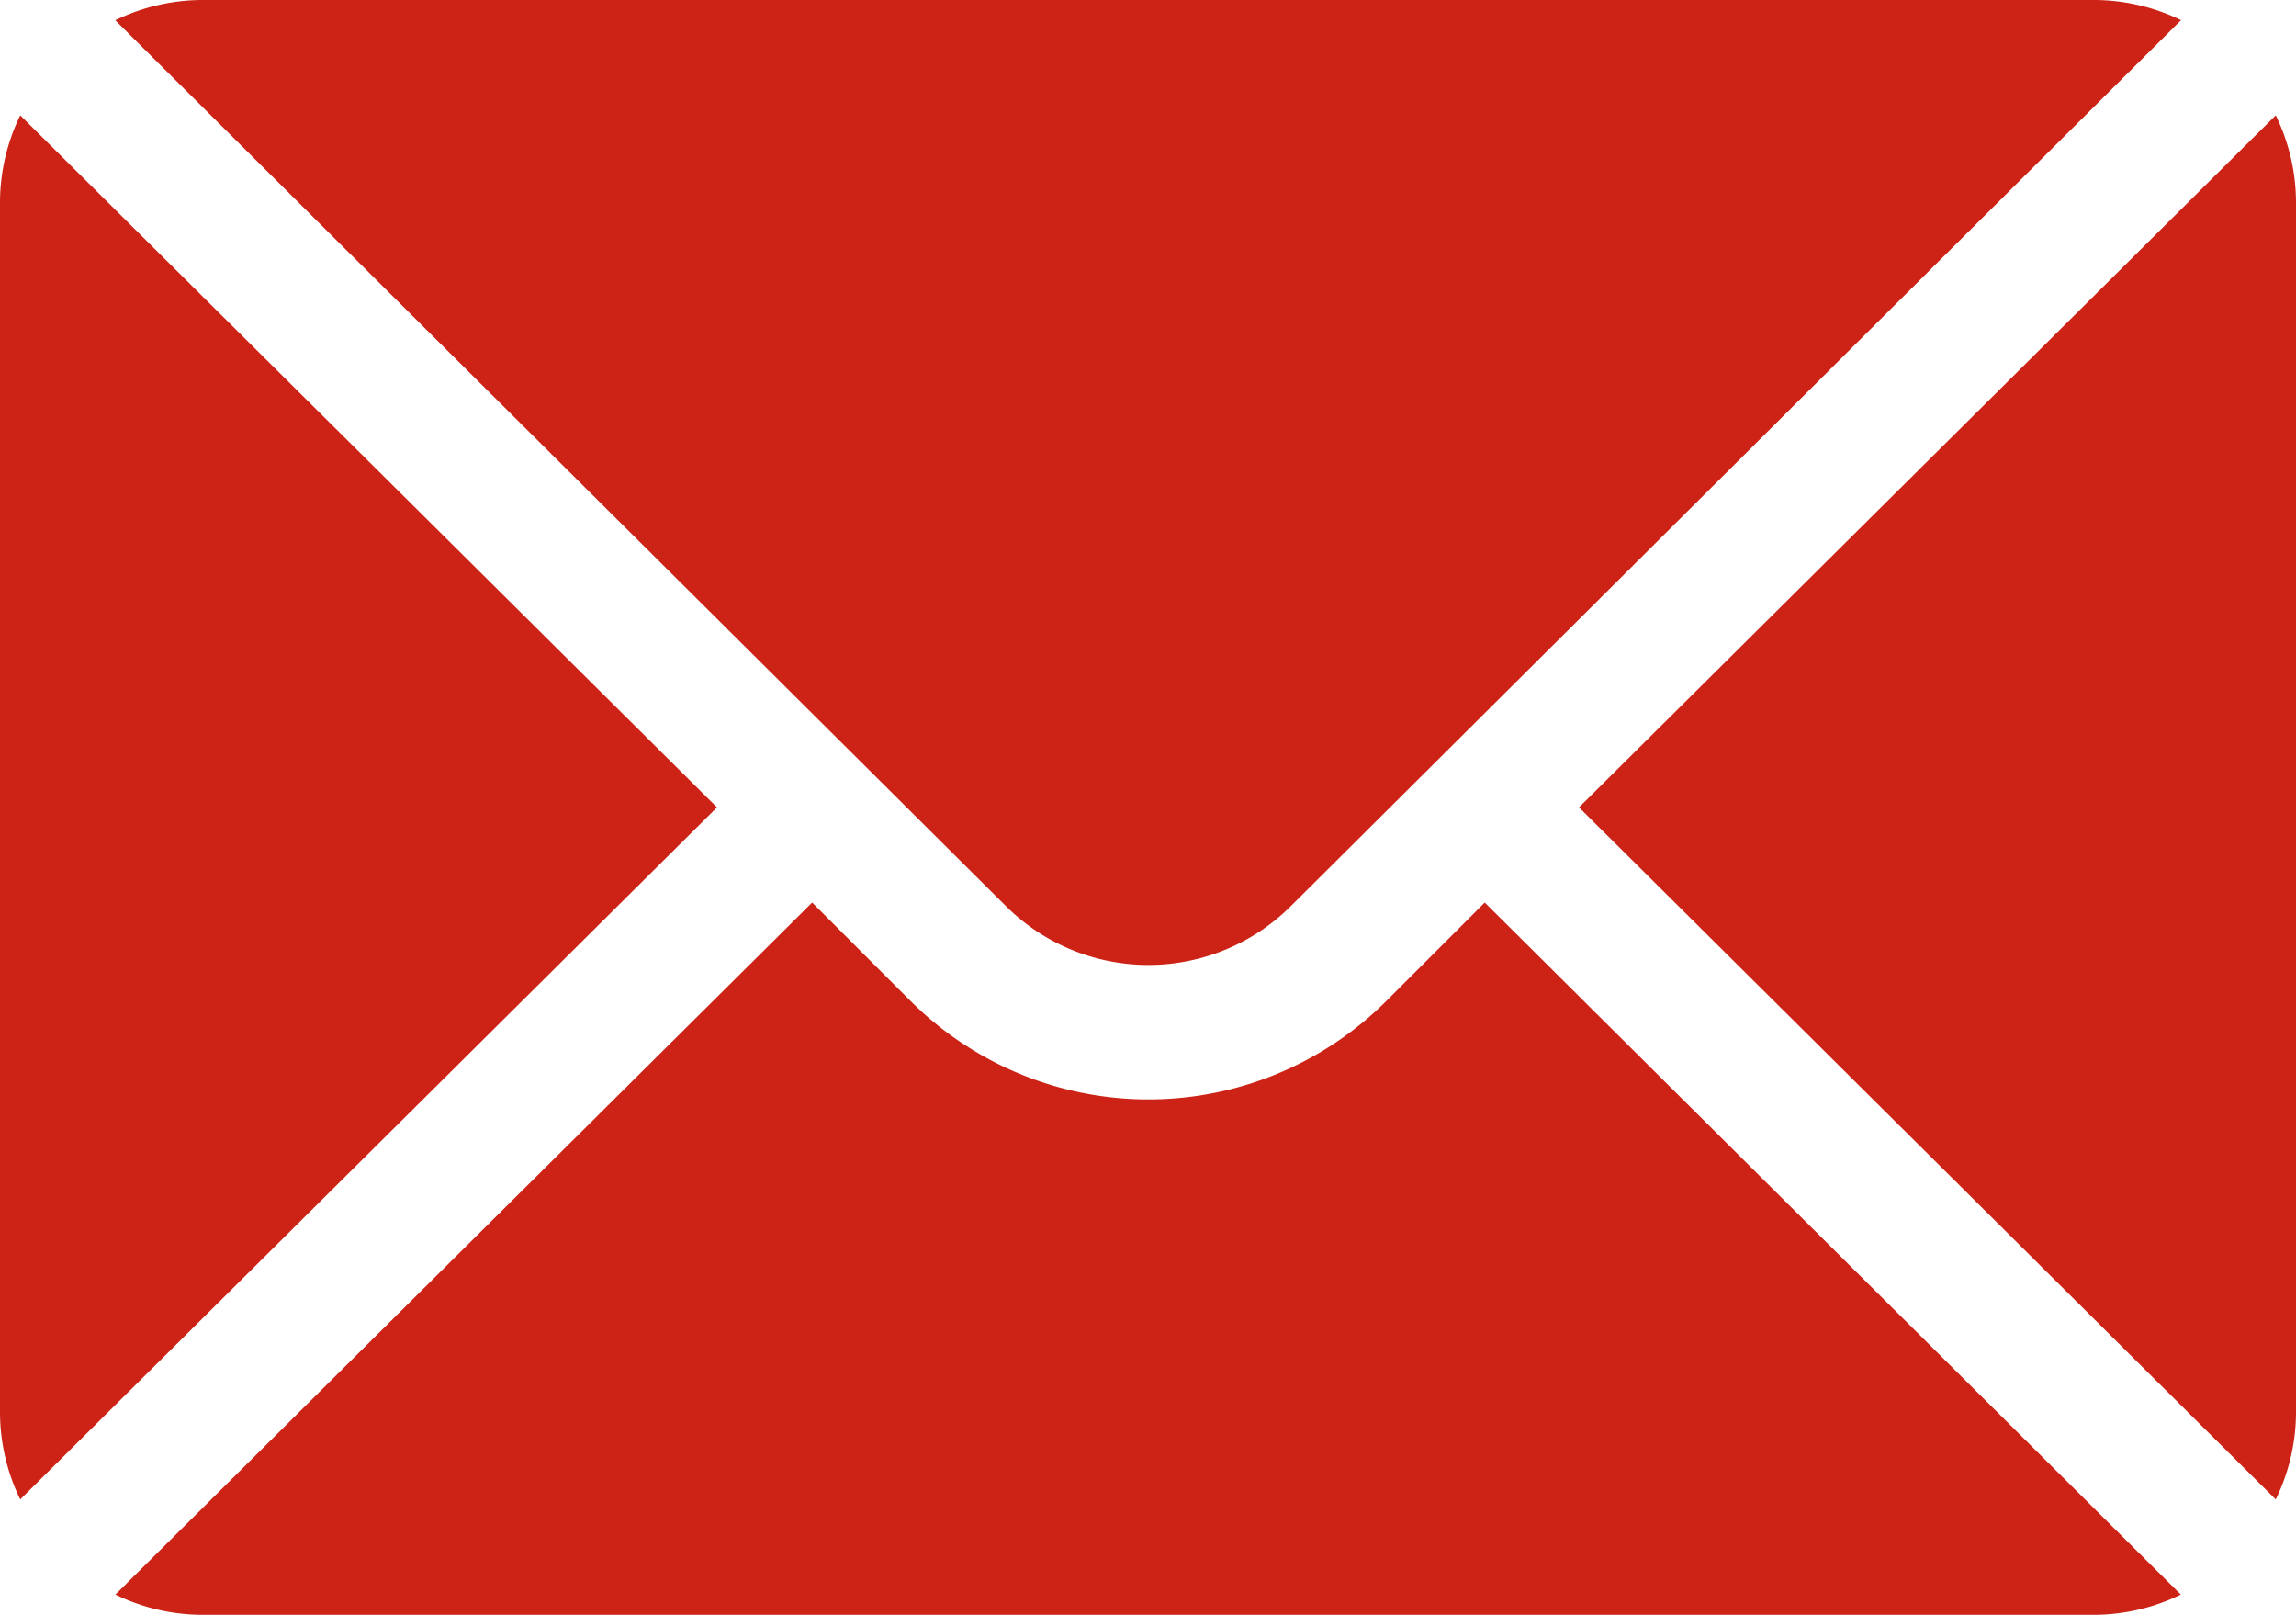
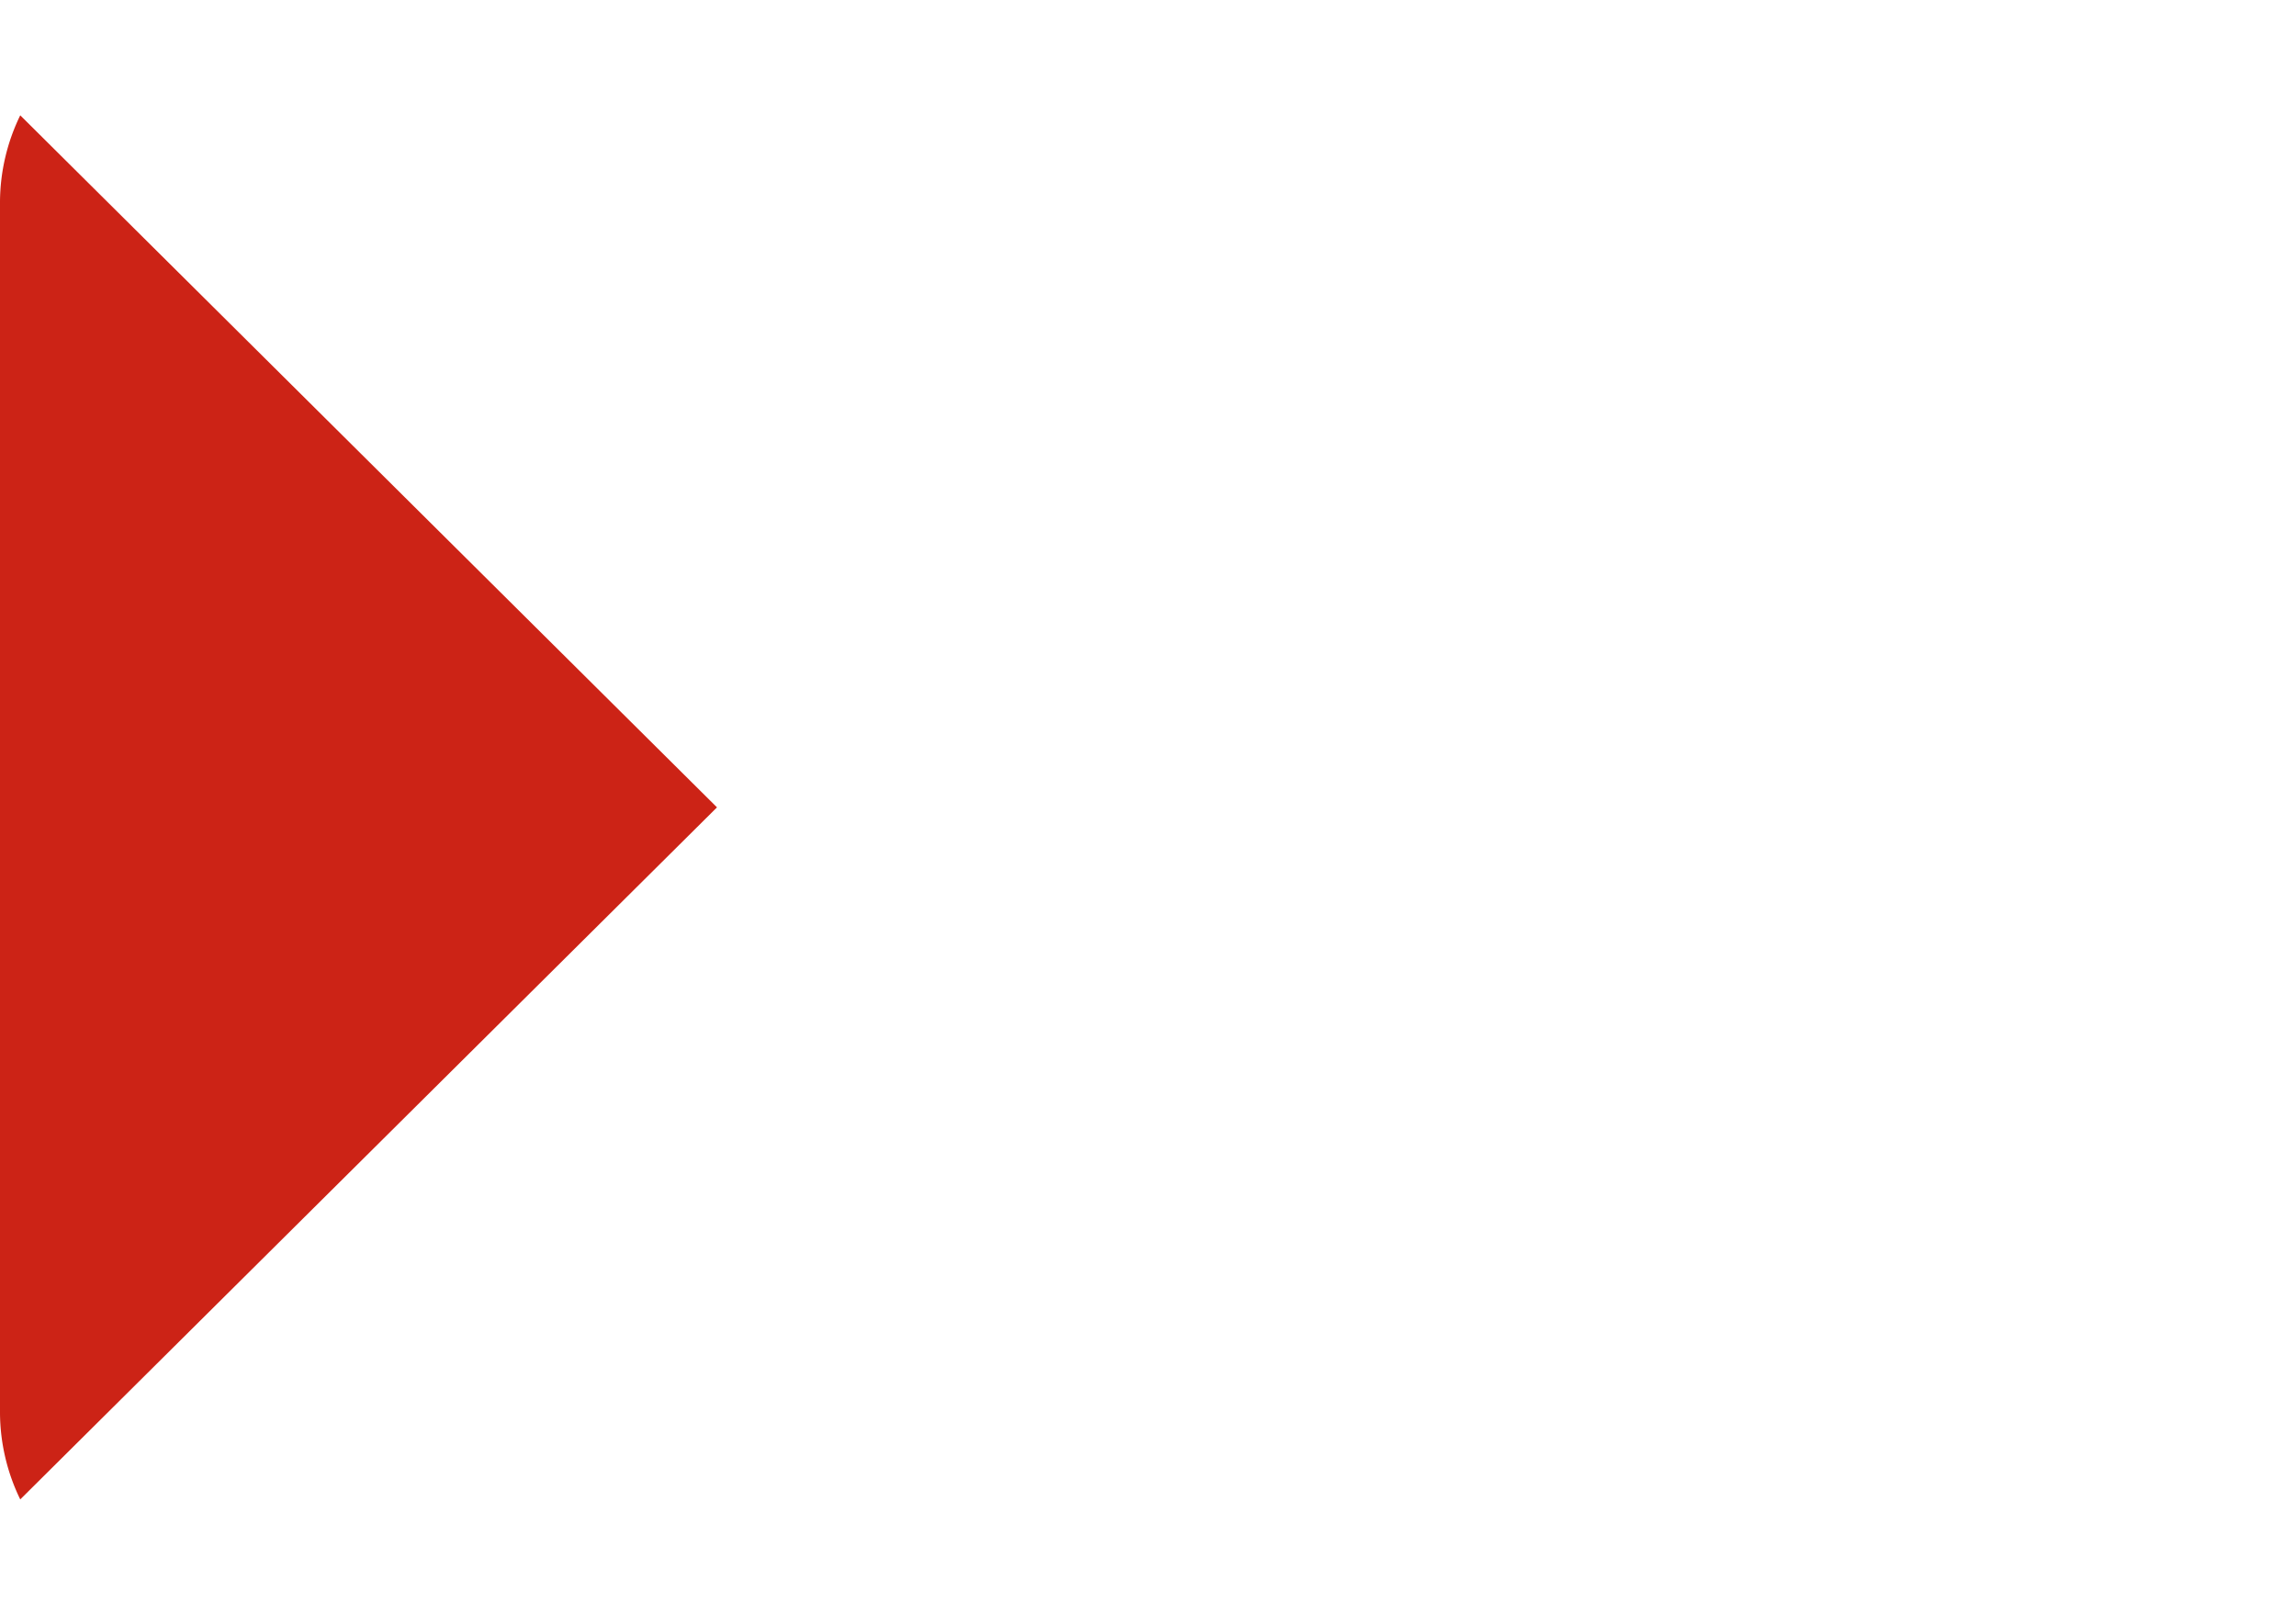
<svg xmlns="http://www.w3.org/2000/svg" width="21.09" height="14.829" viewBox="0 0 21.09 14.829">
  <g id="mail" transform="translate(0 -76)">
    <g id="Group_1003" data-name="Group 1003" transform="translate(14.508 77.059)">
      <g id="Group_1002" data-name="Group 1002">
-         <path id="Path_2749" data-name="Path 2749" d="M358.607,101.721l-6.4,6.355,6.4,6.355a1.832,1.832,0,0,0,.186-.794V102.515A1.832,1.832,0,0,0,358.607,101.721Z" transform="translate(-352.211 -101.721)" fill="#cc2316" />
-       </g>
+         </g>
    </g>
    <g id="Group_1005" data-name="Group 1005" transform="translate(1.059 76)">
      <g id="Group_1004" data-name="Group 1004">
-         <path id="Path_2750" data-name="Path 2750" d="M43.9,76H26.515a1.832,1.832,0,0,0-.794.186L33.9,84.319a1.855,1.855,0,0,0,2.621,0l8.175-8.134A1.832,1.832,0,0,0,43.9,76Z" transform="translate(-25.721 -76)" fill="#cc2316" />
-       </g>
+         </g>
    </g>
    <g id="Group_1007" data-name="Group 1007" transform="translate(0 77.059)">
      <g id="Group_1006" data-name="Group 1006">
        <path id="Path_2751" data-name="Path 2751" d="M.186,101.721a1.832,1.832,0,0,0-.186.794v11.122a1.832,1.832,0,0,0,.186.794l6.4-6.355Z" transform="translate(0 -101.721)" fill="#cc2316" />
      </g>
    </g>
    <g id="Group_1009" data-name="Group 1009" transform="translate(1.059 84.288)">
      <g id="Group_1008" data-name="Group 1008">
-         <path id="Path_2752" data-name="Path 2752" d="M38.3,277.211l-.905.905a3.093,3.093,0,0,1-4.368,0l-.905-.905-6.4,6.355a1.832,1.832,0,0,0,.794.186H43.9a1.832,1.832,0,0,0,.794-.186Z" transform="translate(-25.721 -277.211)" fill="#cc2316" />
-       </g>
+         </g>
    </g>
  </g>
</svg>